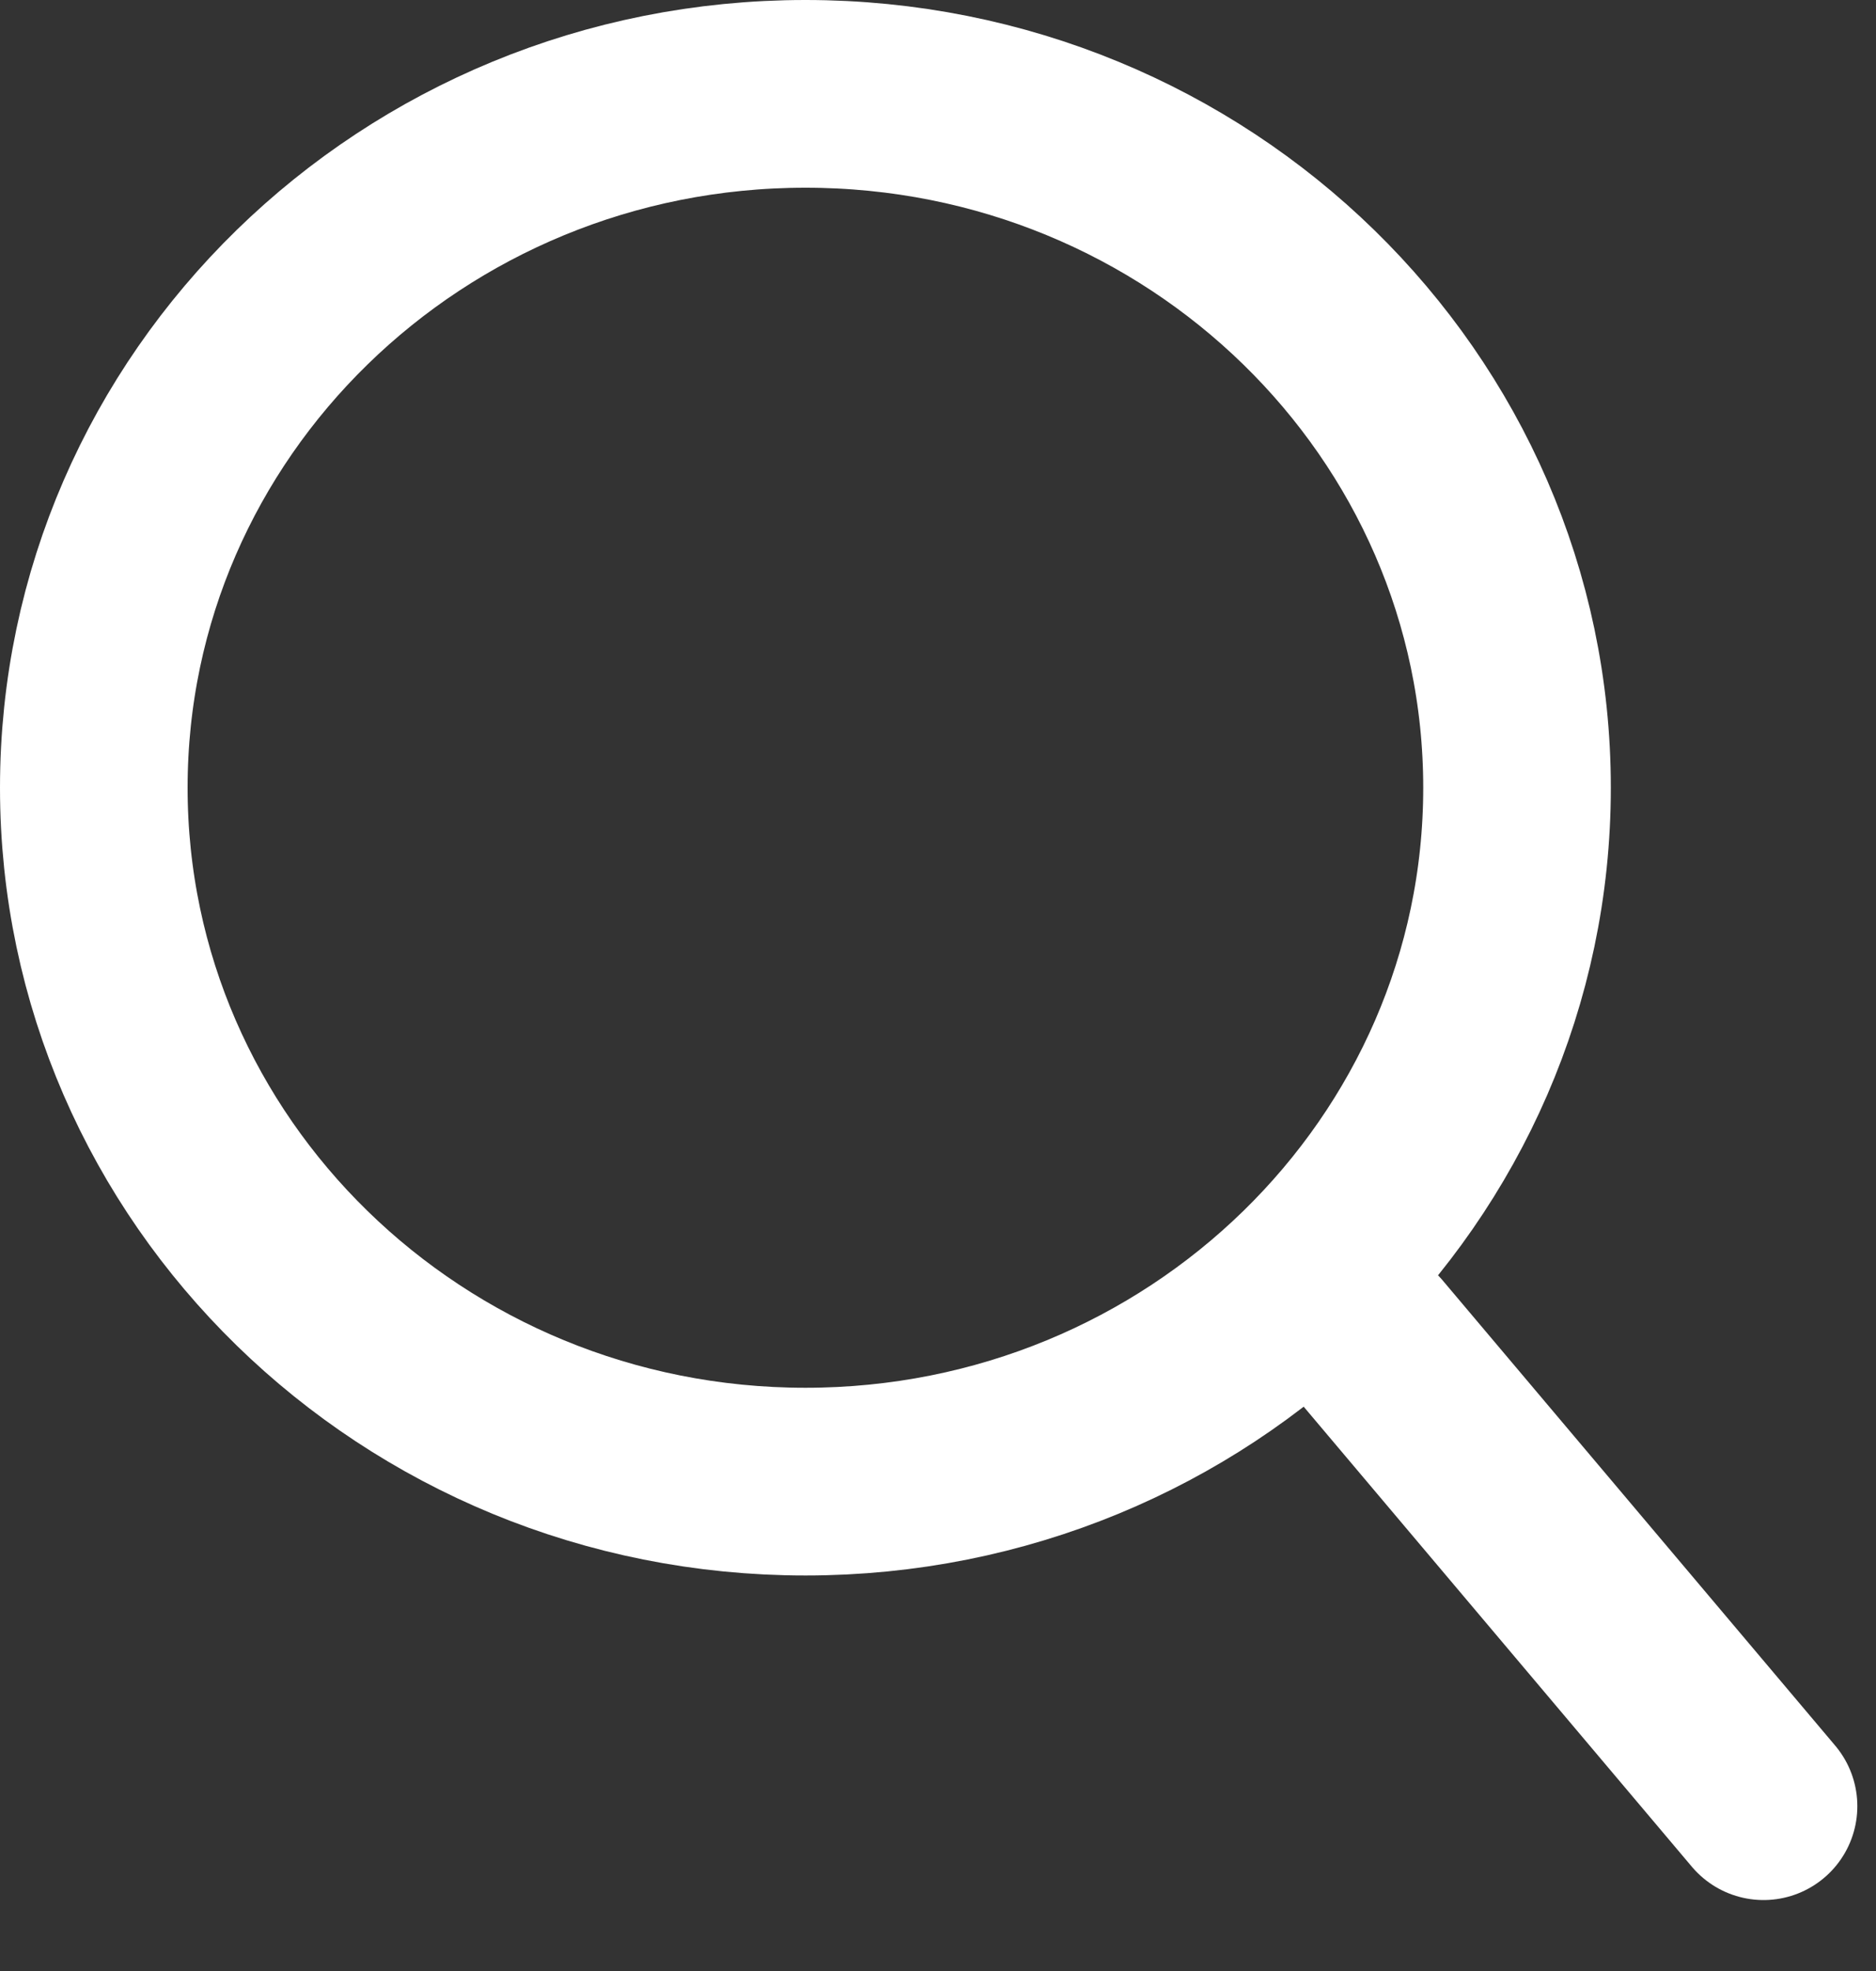
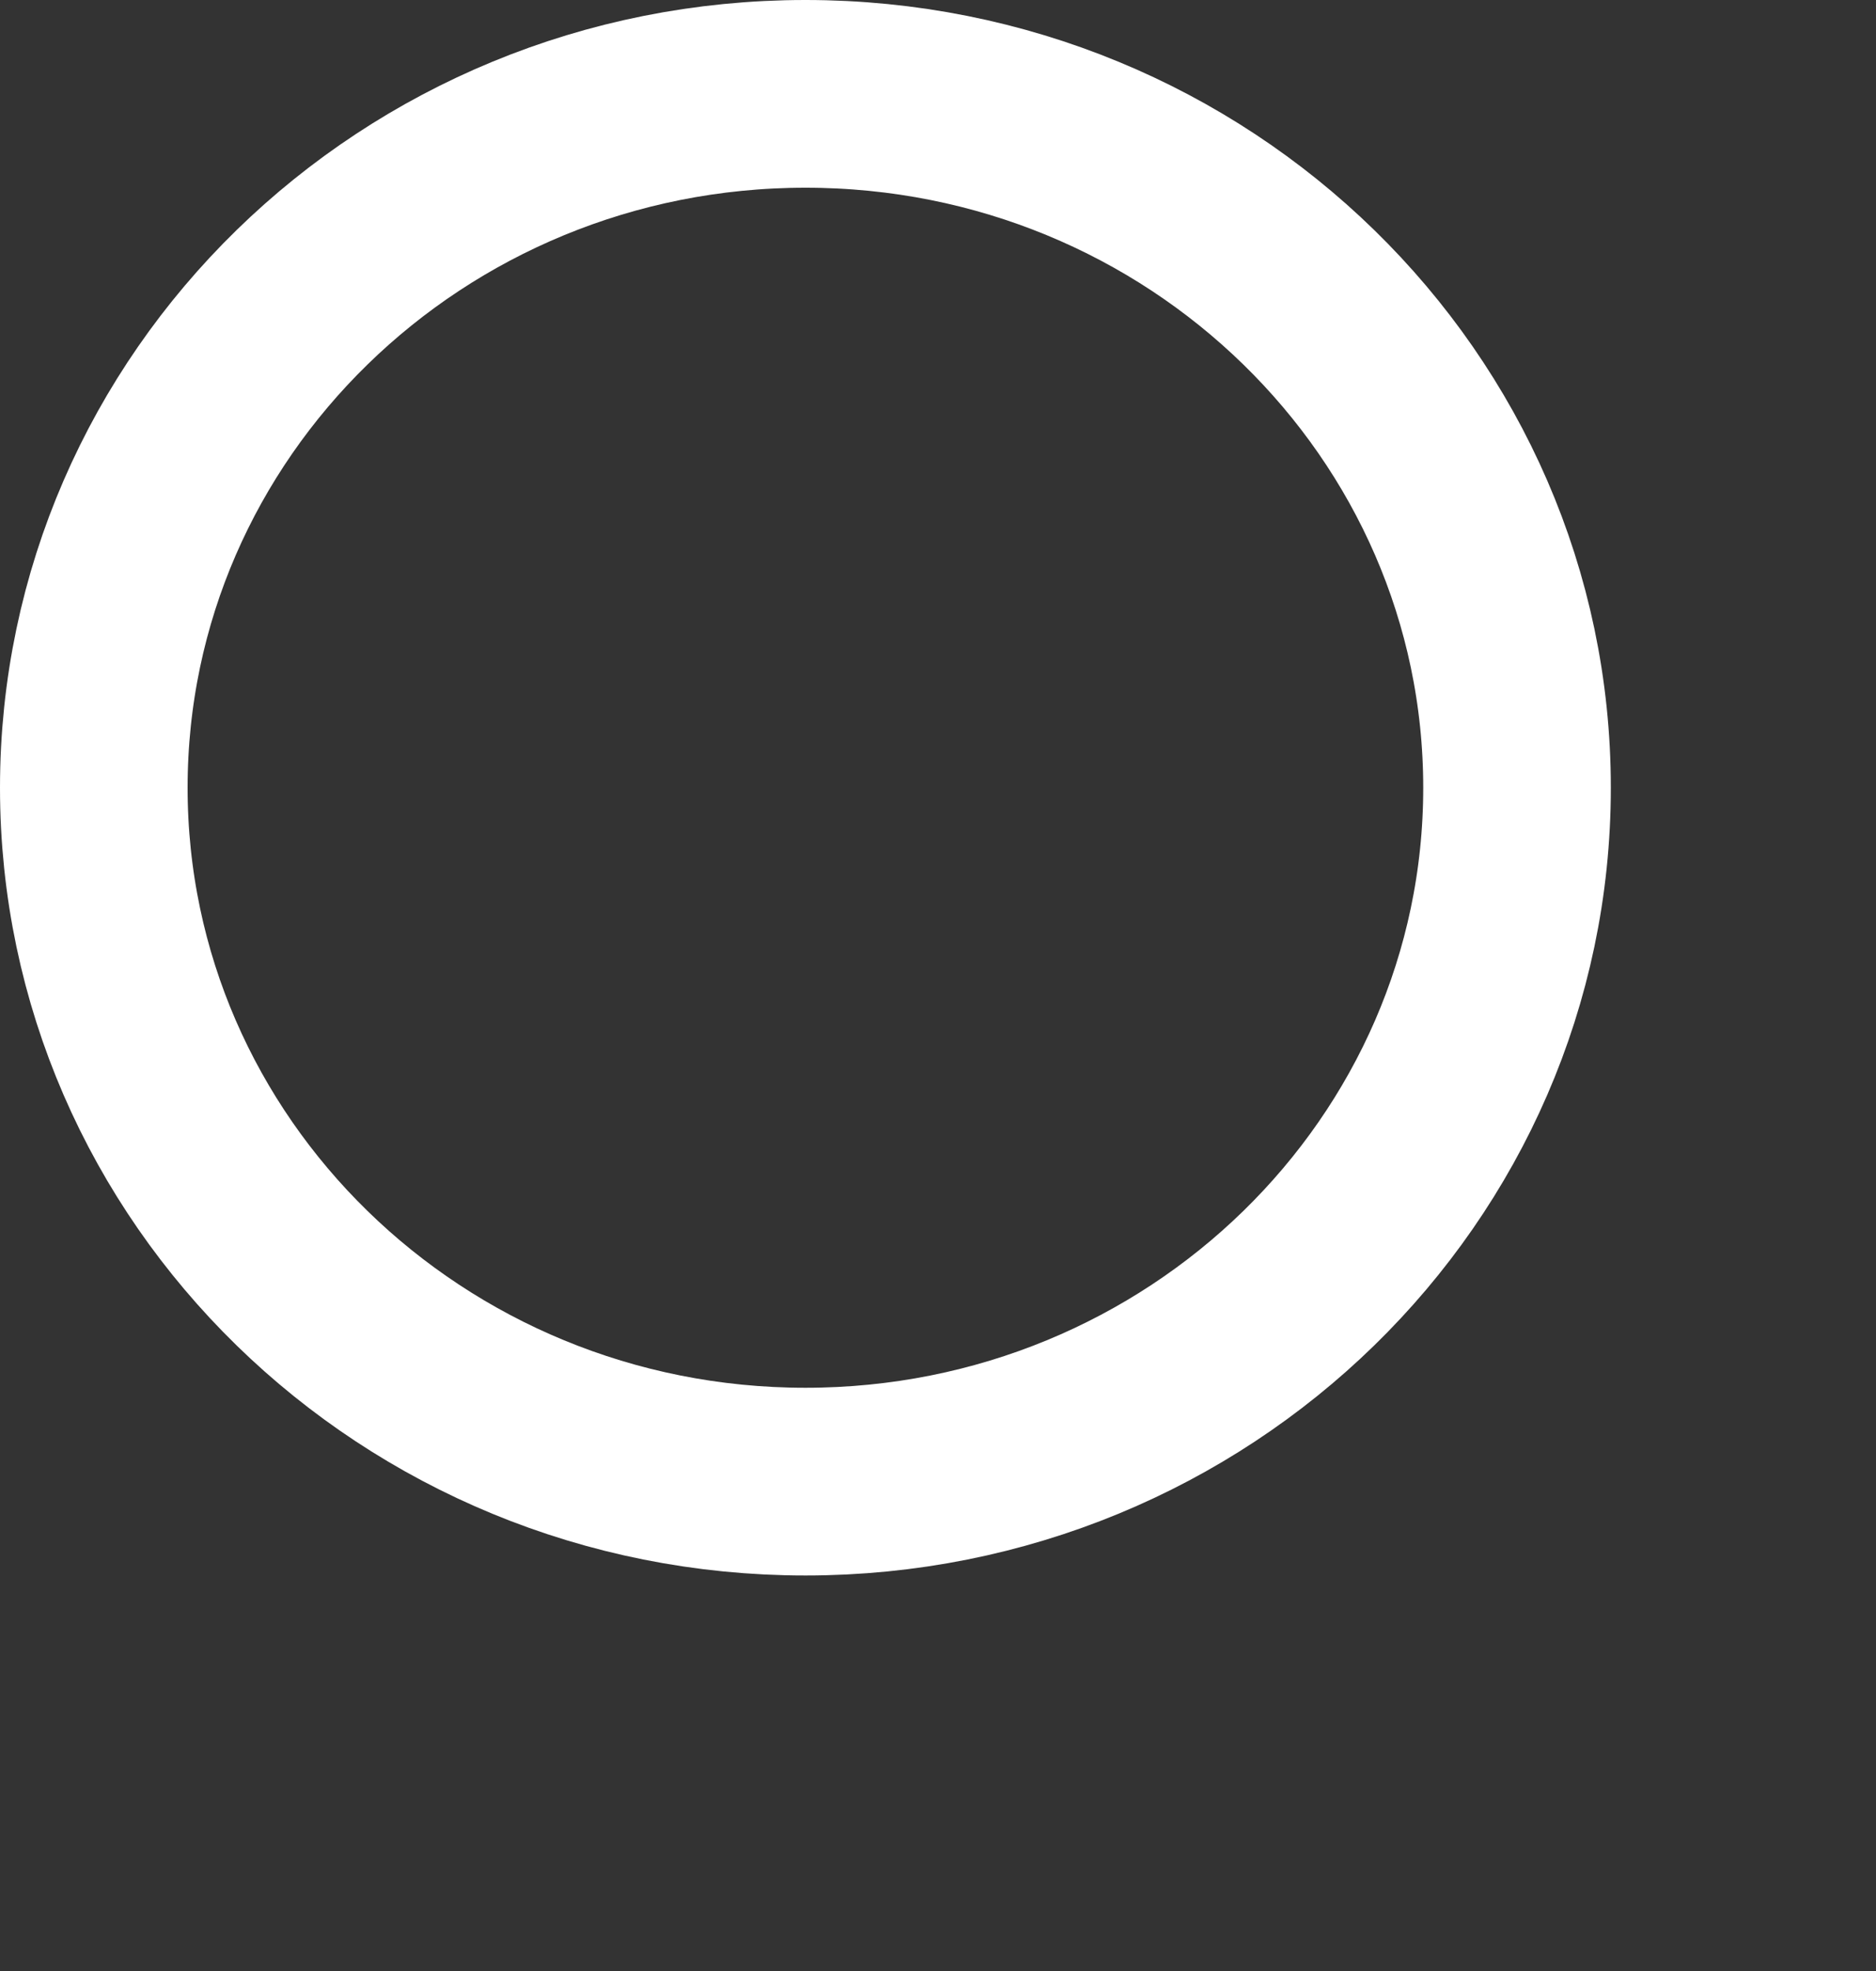
<svg xmlns="http://www.w3.org/2000/svg" width="20" height="21" viewBox="0 0 20 21">
  <rect x="0" y="0" width="20" height="21" fill="#333333" stroke="none" />
  <g fill="none" fill-rule="evenodd" stroke="#FFF" stroke-width="2">
    <path d="M16.173 8.393C16.173 4.315 12.781 1 8.587 1 4.392 1 1 4.315 1 8.393c0 4.078 3.392 7.393 7.587 7.393 4.194 0 7.586-3.315 7.586-7.393z" />
-     <path stroke-linecap="round" d="M14.615 14.286l4.186 4.958" />
  </g>
</svg>